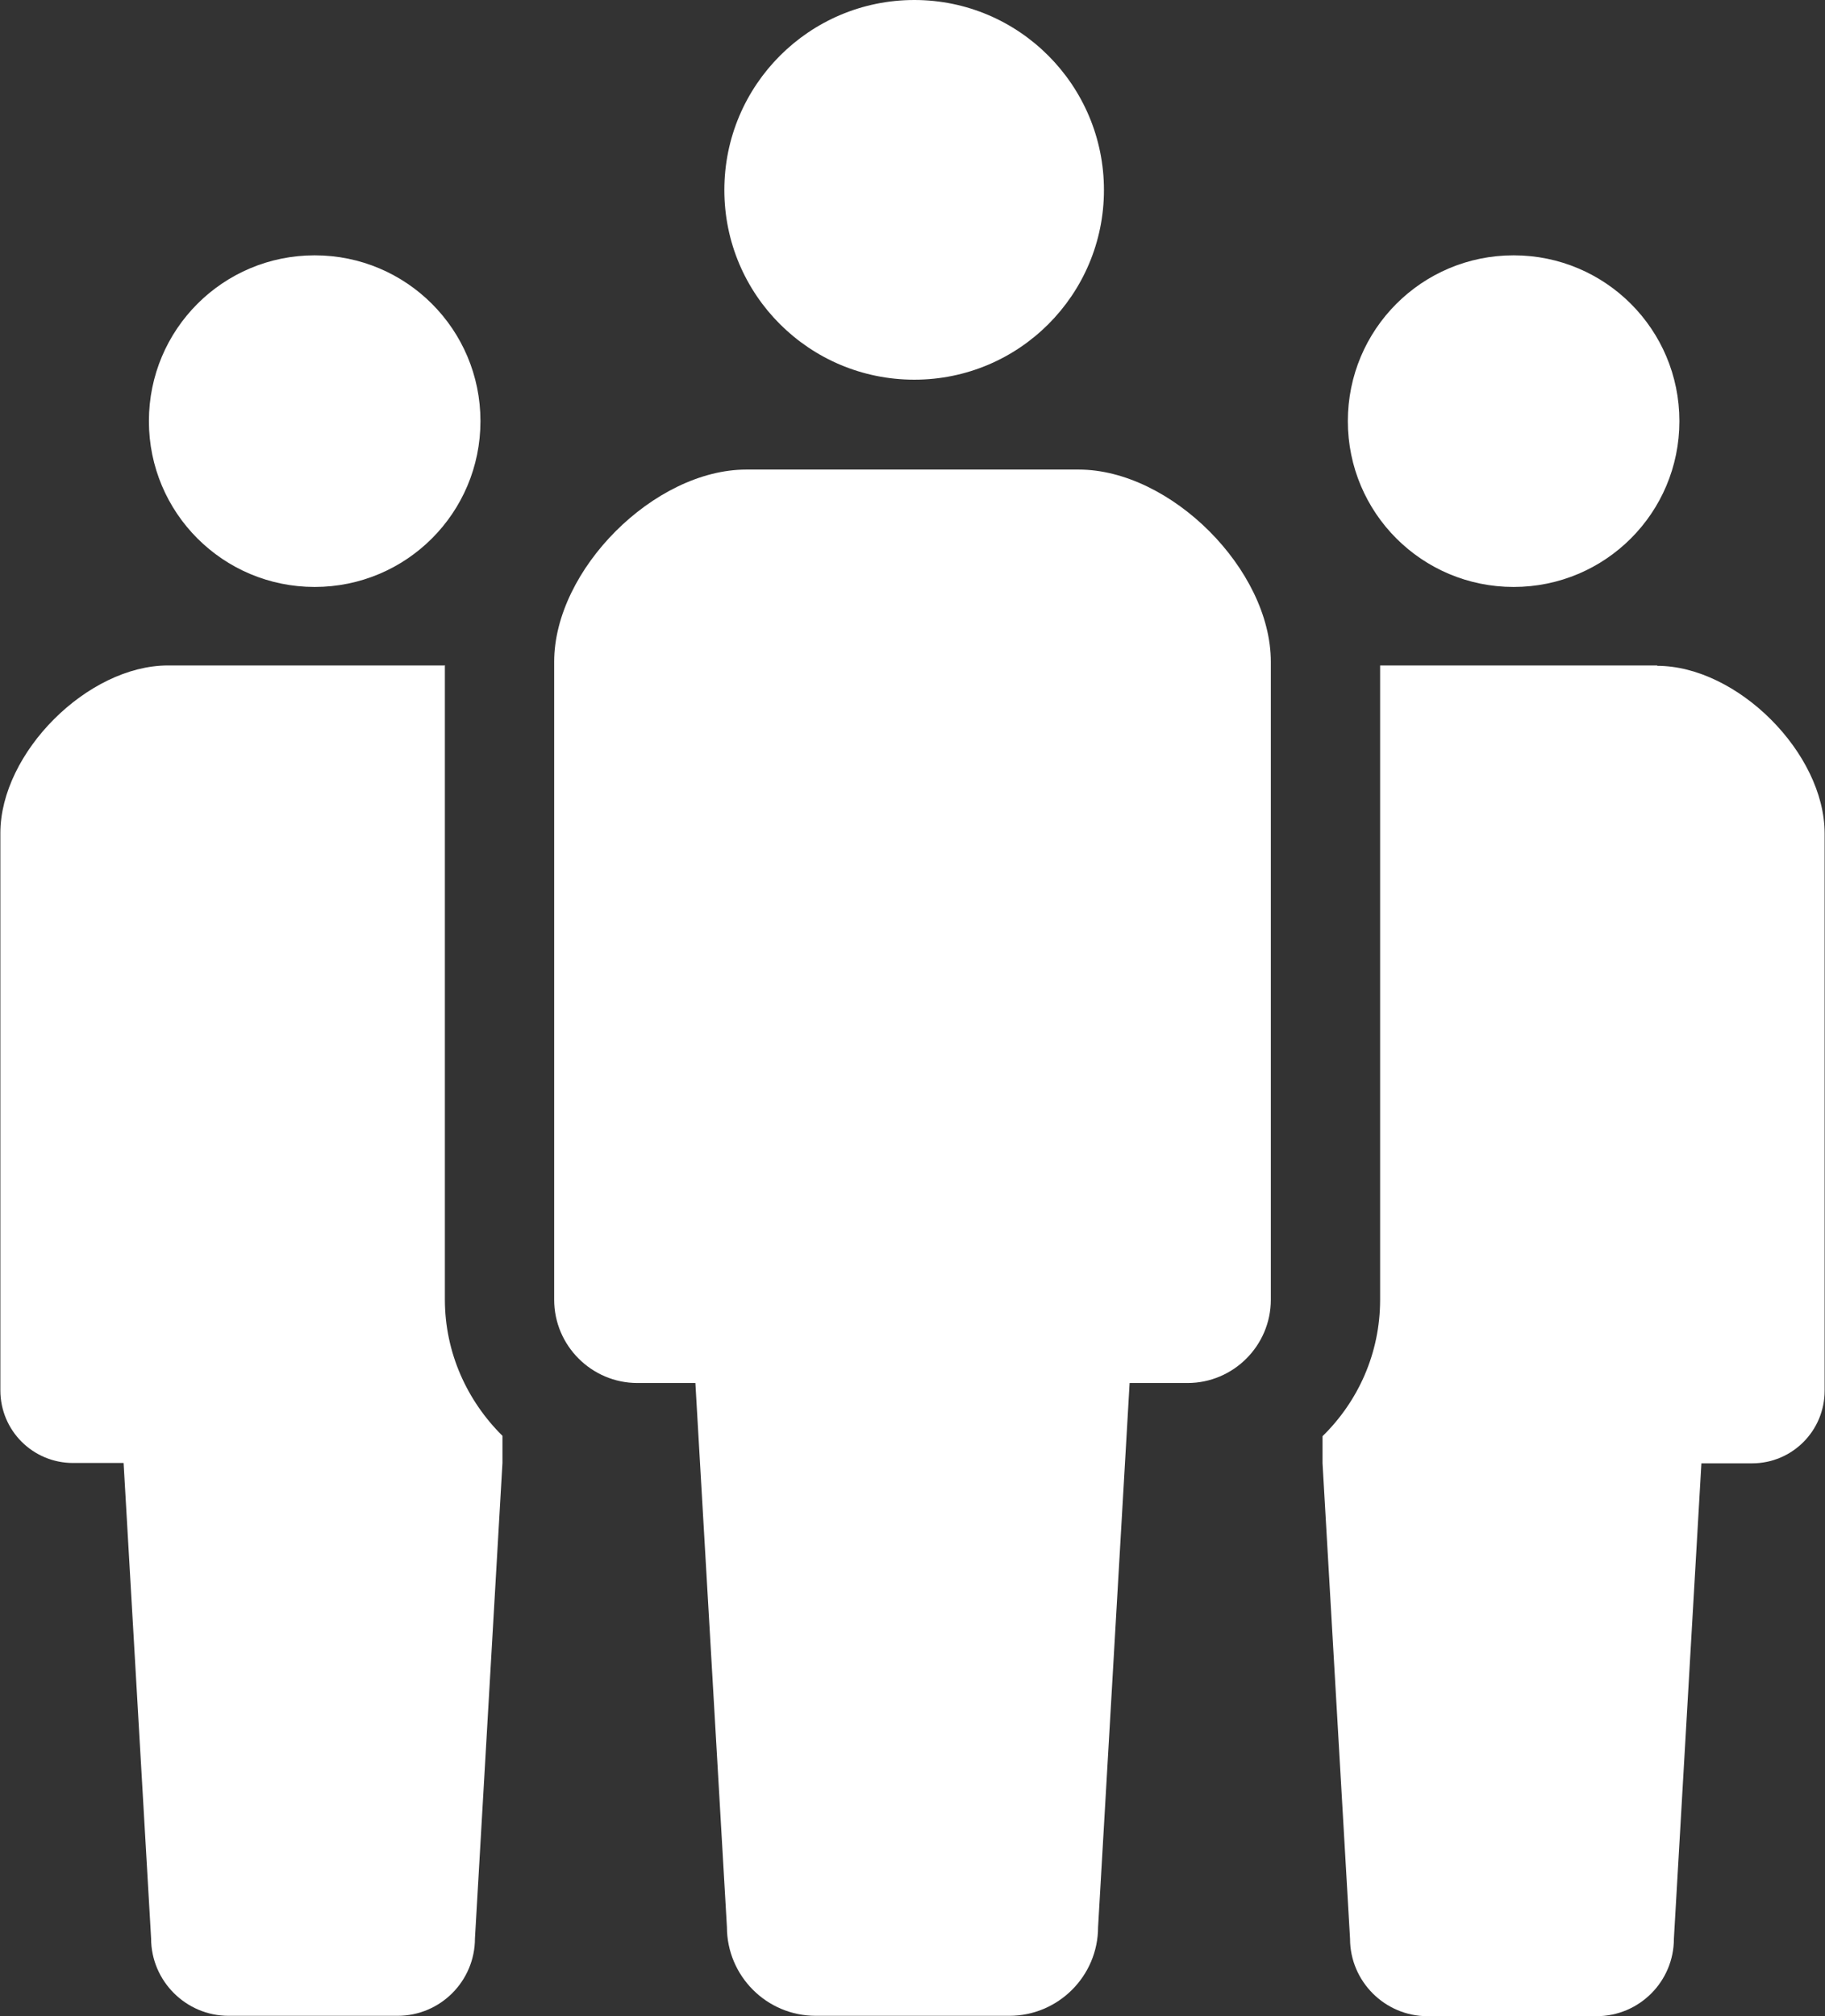
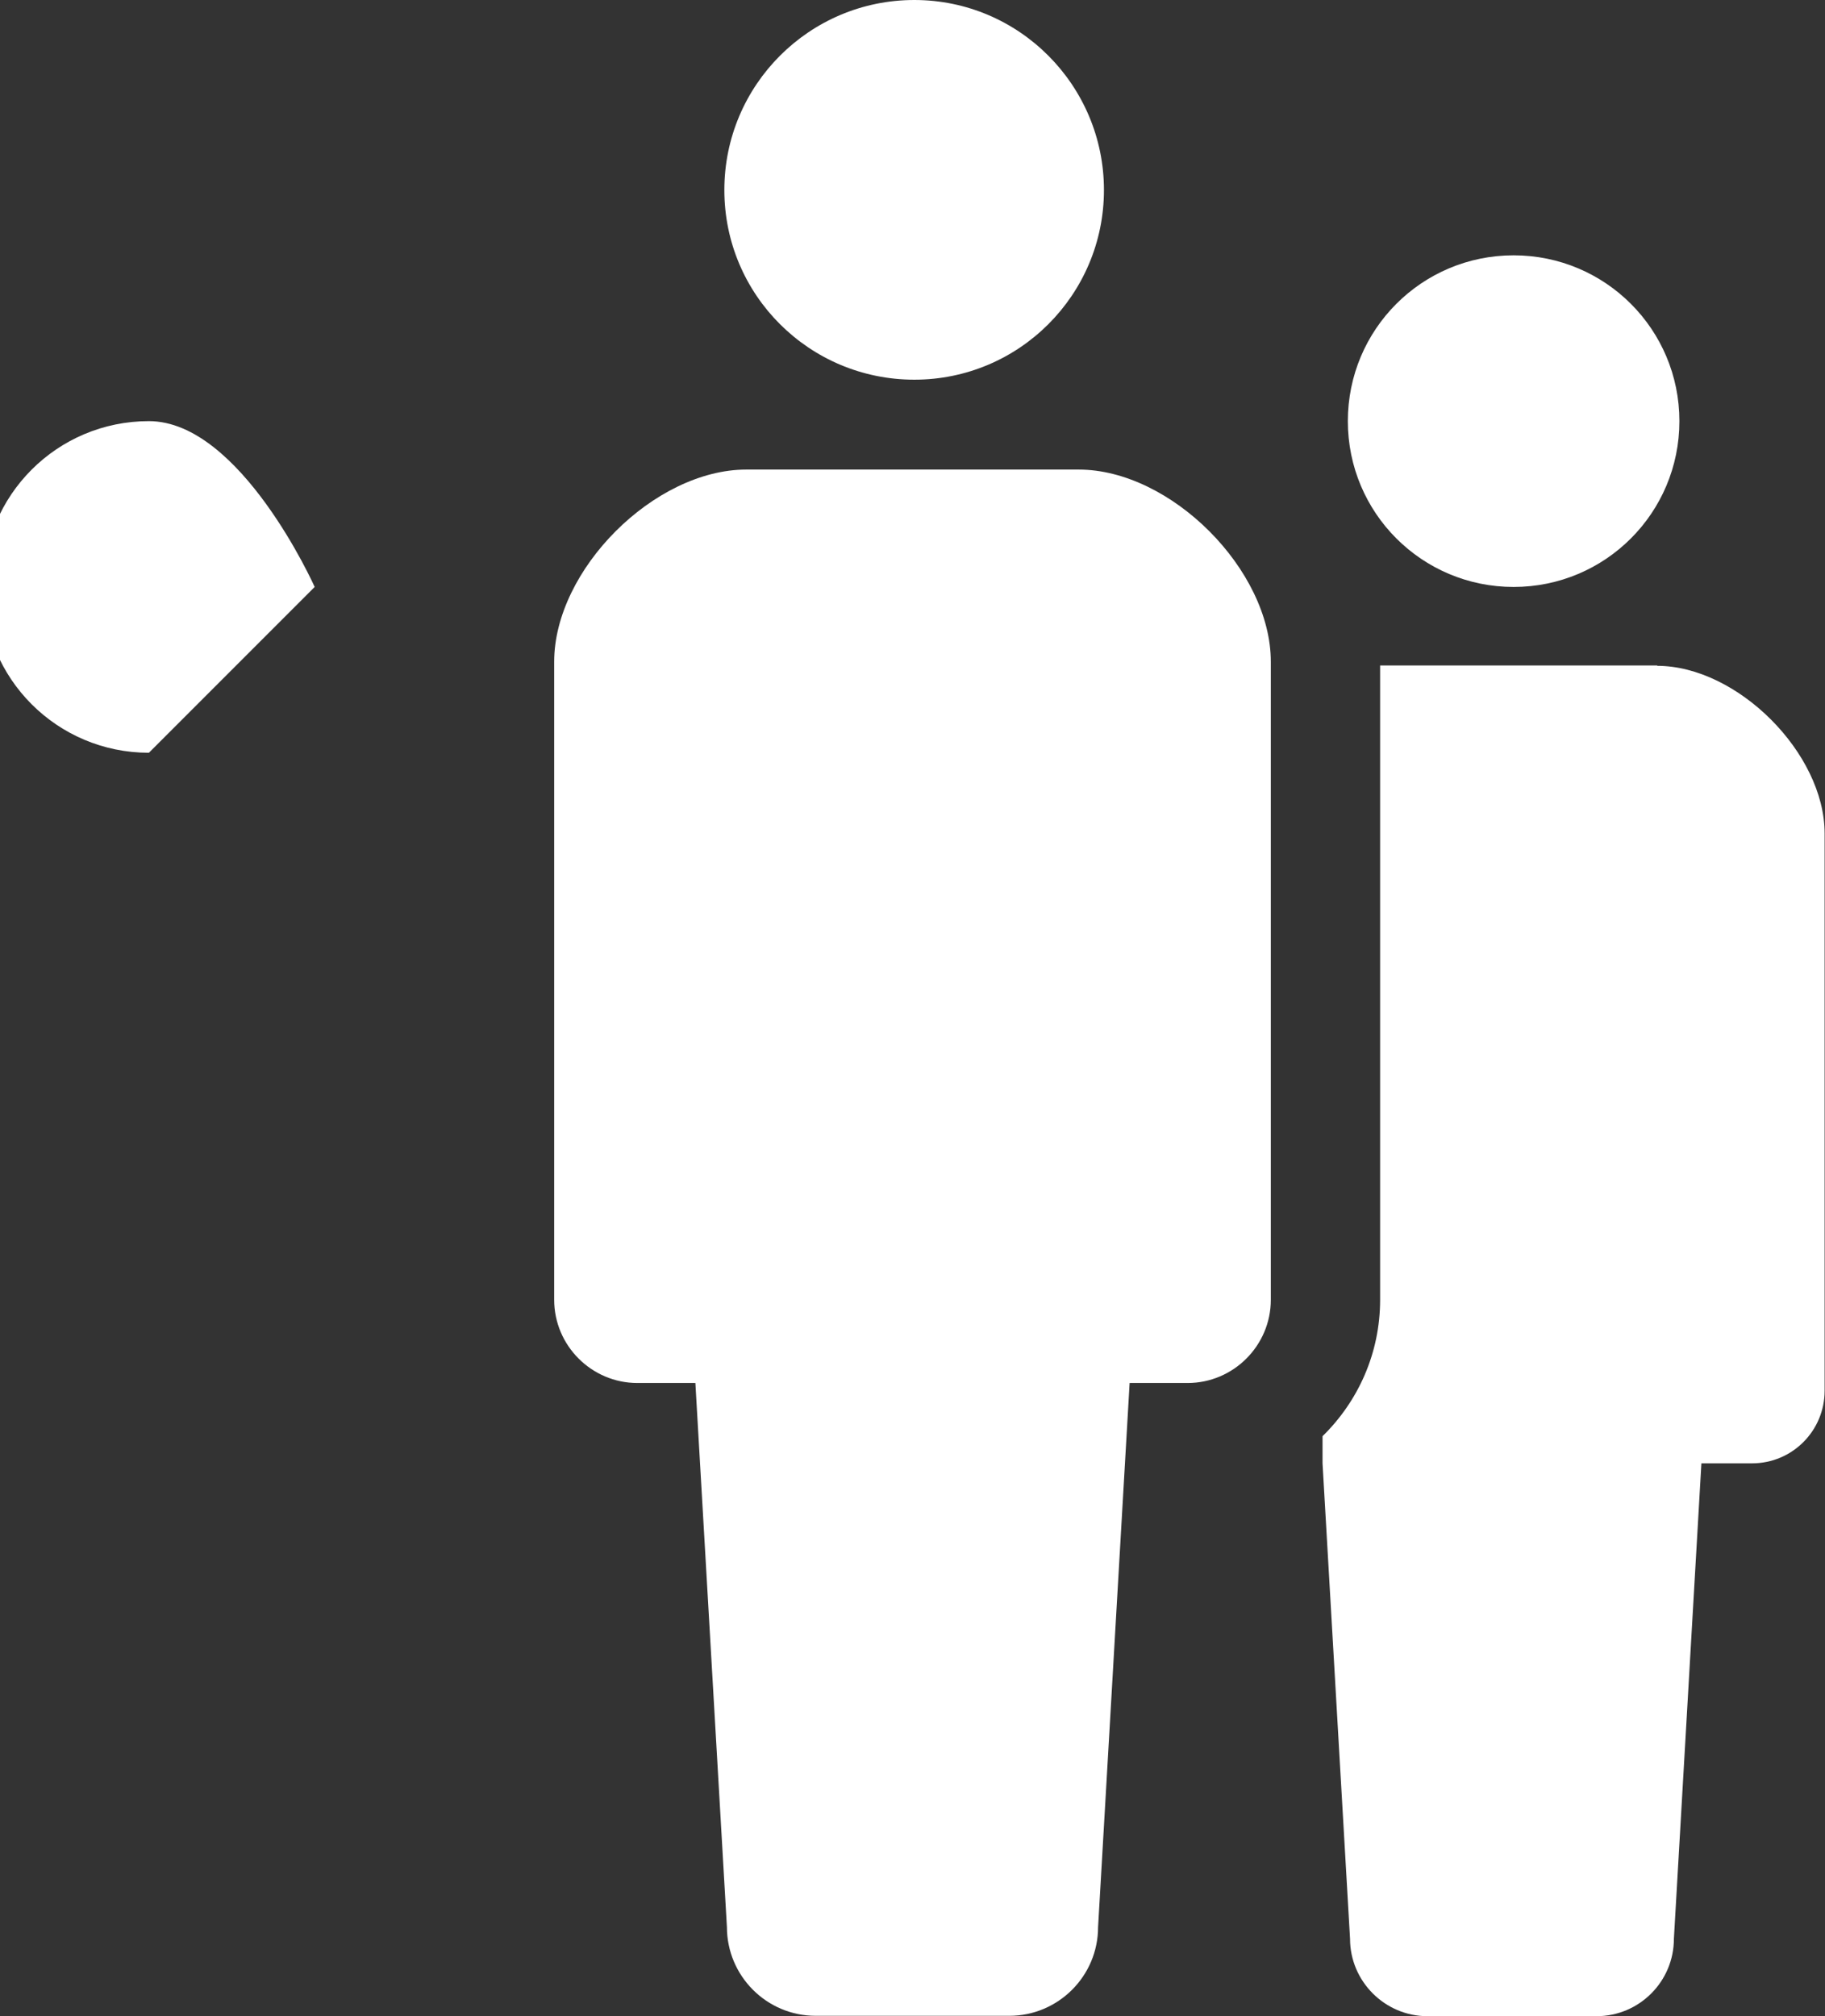
<svg xmlns="http://www.w3.org/2000/svg" id="_レイヤー_2" data-name="レイヤー 2" viewBox="0 0 49.76 54.96">
  <rect x="0" y="0" width="49.76" height="54.96" fill="#333333" stroke="none" />
  <defs>
    <style>
      .cls-1 {
        fill: #fff;
        stroke-width: 0px;
      }
    </style>
  </defs>
  <g id="_レイヤー_1-2" data-name="レイヤー 1">
    <g>
      <path class="cls-1" d="M24.93,10.35c2.86,0,5.17-2.32,5.17-5.17S27.79,0,24.93,0s-5.18,2.32-5.18,5.18c0,2.86,2.32,5.17,5.18,5.17Z" />
      <path class="cls-1" d="M29.42,12.8h-9.07c-2.51,0-5.24,2.73-5.24,5.24v17.39c0,1.25,1.02,2.27,2.27,2.27h1.58l.86,14.83c0,1.33,1.08,2.42,2.42,2.42h5.28c1.33,0,2.42-1.08,2.42-2.42l.86-14.83h1.58c1.25,0,2.27-1.02,2.27-2.27v-17.39c0-2.51-2.73-5.24-5.24-5.24Z" />
-       <path class="cls-1" d="M8.58,16c2.5,0,4.52-2.02,4.52-4.52s-2.02-4.52-4.52-4.52-4.52,2.02-4.52,4.52c0,2.5,2.02,4.52,4.52,4.52Z" />
+       <path class="cls-1" d="M8.58,16s-2.02-4.52-4.52-4.52-4.52,2.02-4.52,4.52c0,2.5,2.02,4.52,4.52,4.52Z" />
      <path class="cls-1" d="M41.27,16c2.5,0,4.52-2.02,4.52-4.52s-2.02-4.52-4.52-4.52-4.52,2.02-4.52,4.52,2.02,4.52,4.52,4.52Z" />
-       <path class="cls-1" d="M12.14,18.14h-7.56c-2.19,0-4.57,2.38-4.57,4.57v15.19c0,1.1.89,1.98,1.98,1.98h1.38l.75,12.96c0,1.16.95,2.11,2.11,2.11h4.61c1.17,0,2.11-.95,2.11-2.11l.75-12.96v-.74c-.96-.95-1.57-2.26-1.57-3.72v-17.29Z" />
      <path class="cls-1" d="M45.19,18.14h-7.56v17.29c0,1.46-.6,2.77-1.57,3.72v.74l.75,12.96c0,1.16.95,2.11,2.11,2.11h4.61c1.17,0,2.11-.95,2.11-2.11l.75-12.96h1.38c1.1,0,1.98-.89,1.98-1.98v-15.19c0-2.19-2.38-4.57-4.57-4.57Z" />
    </g>
  </g>
</svg>